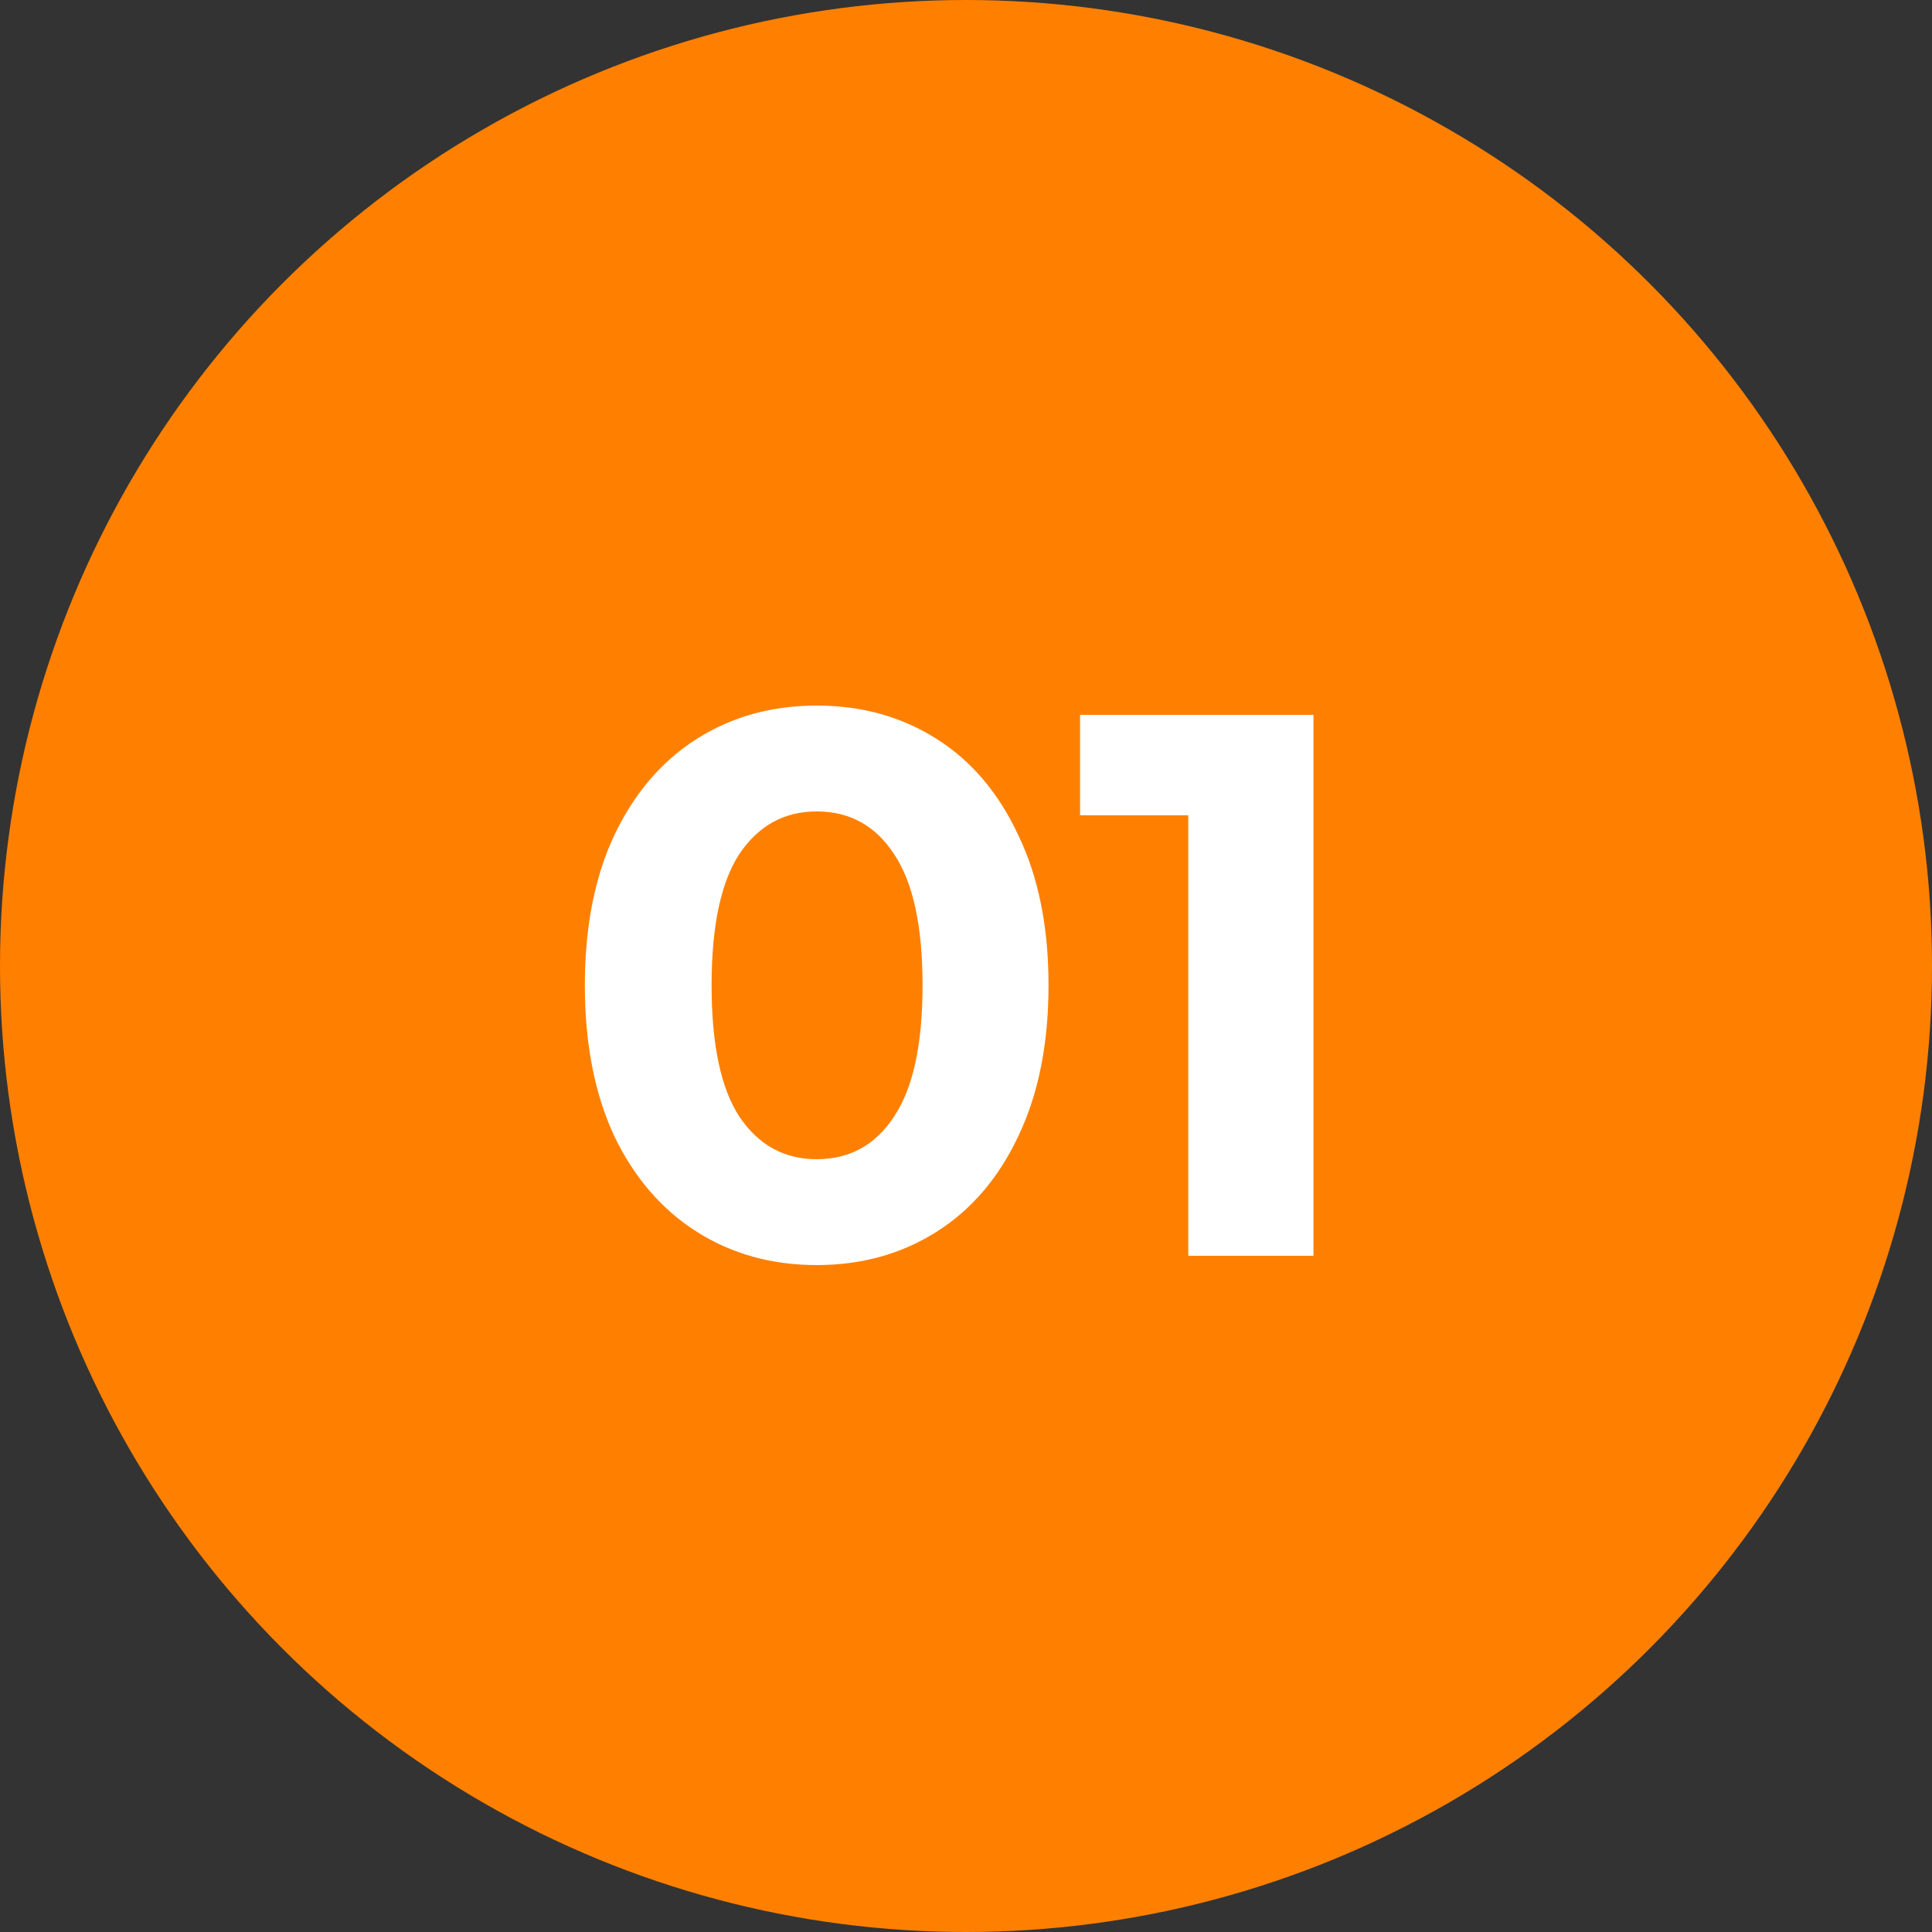
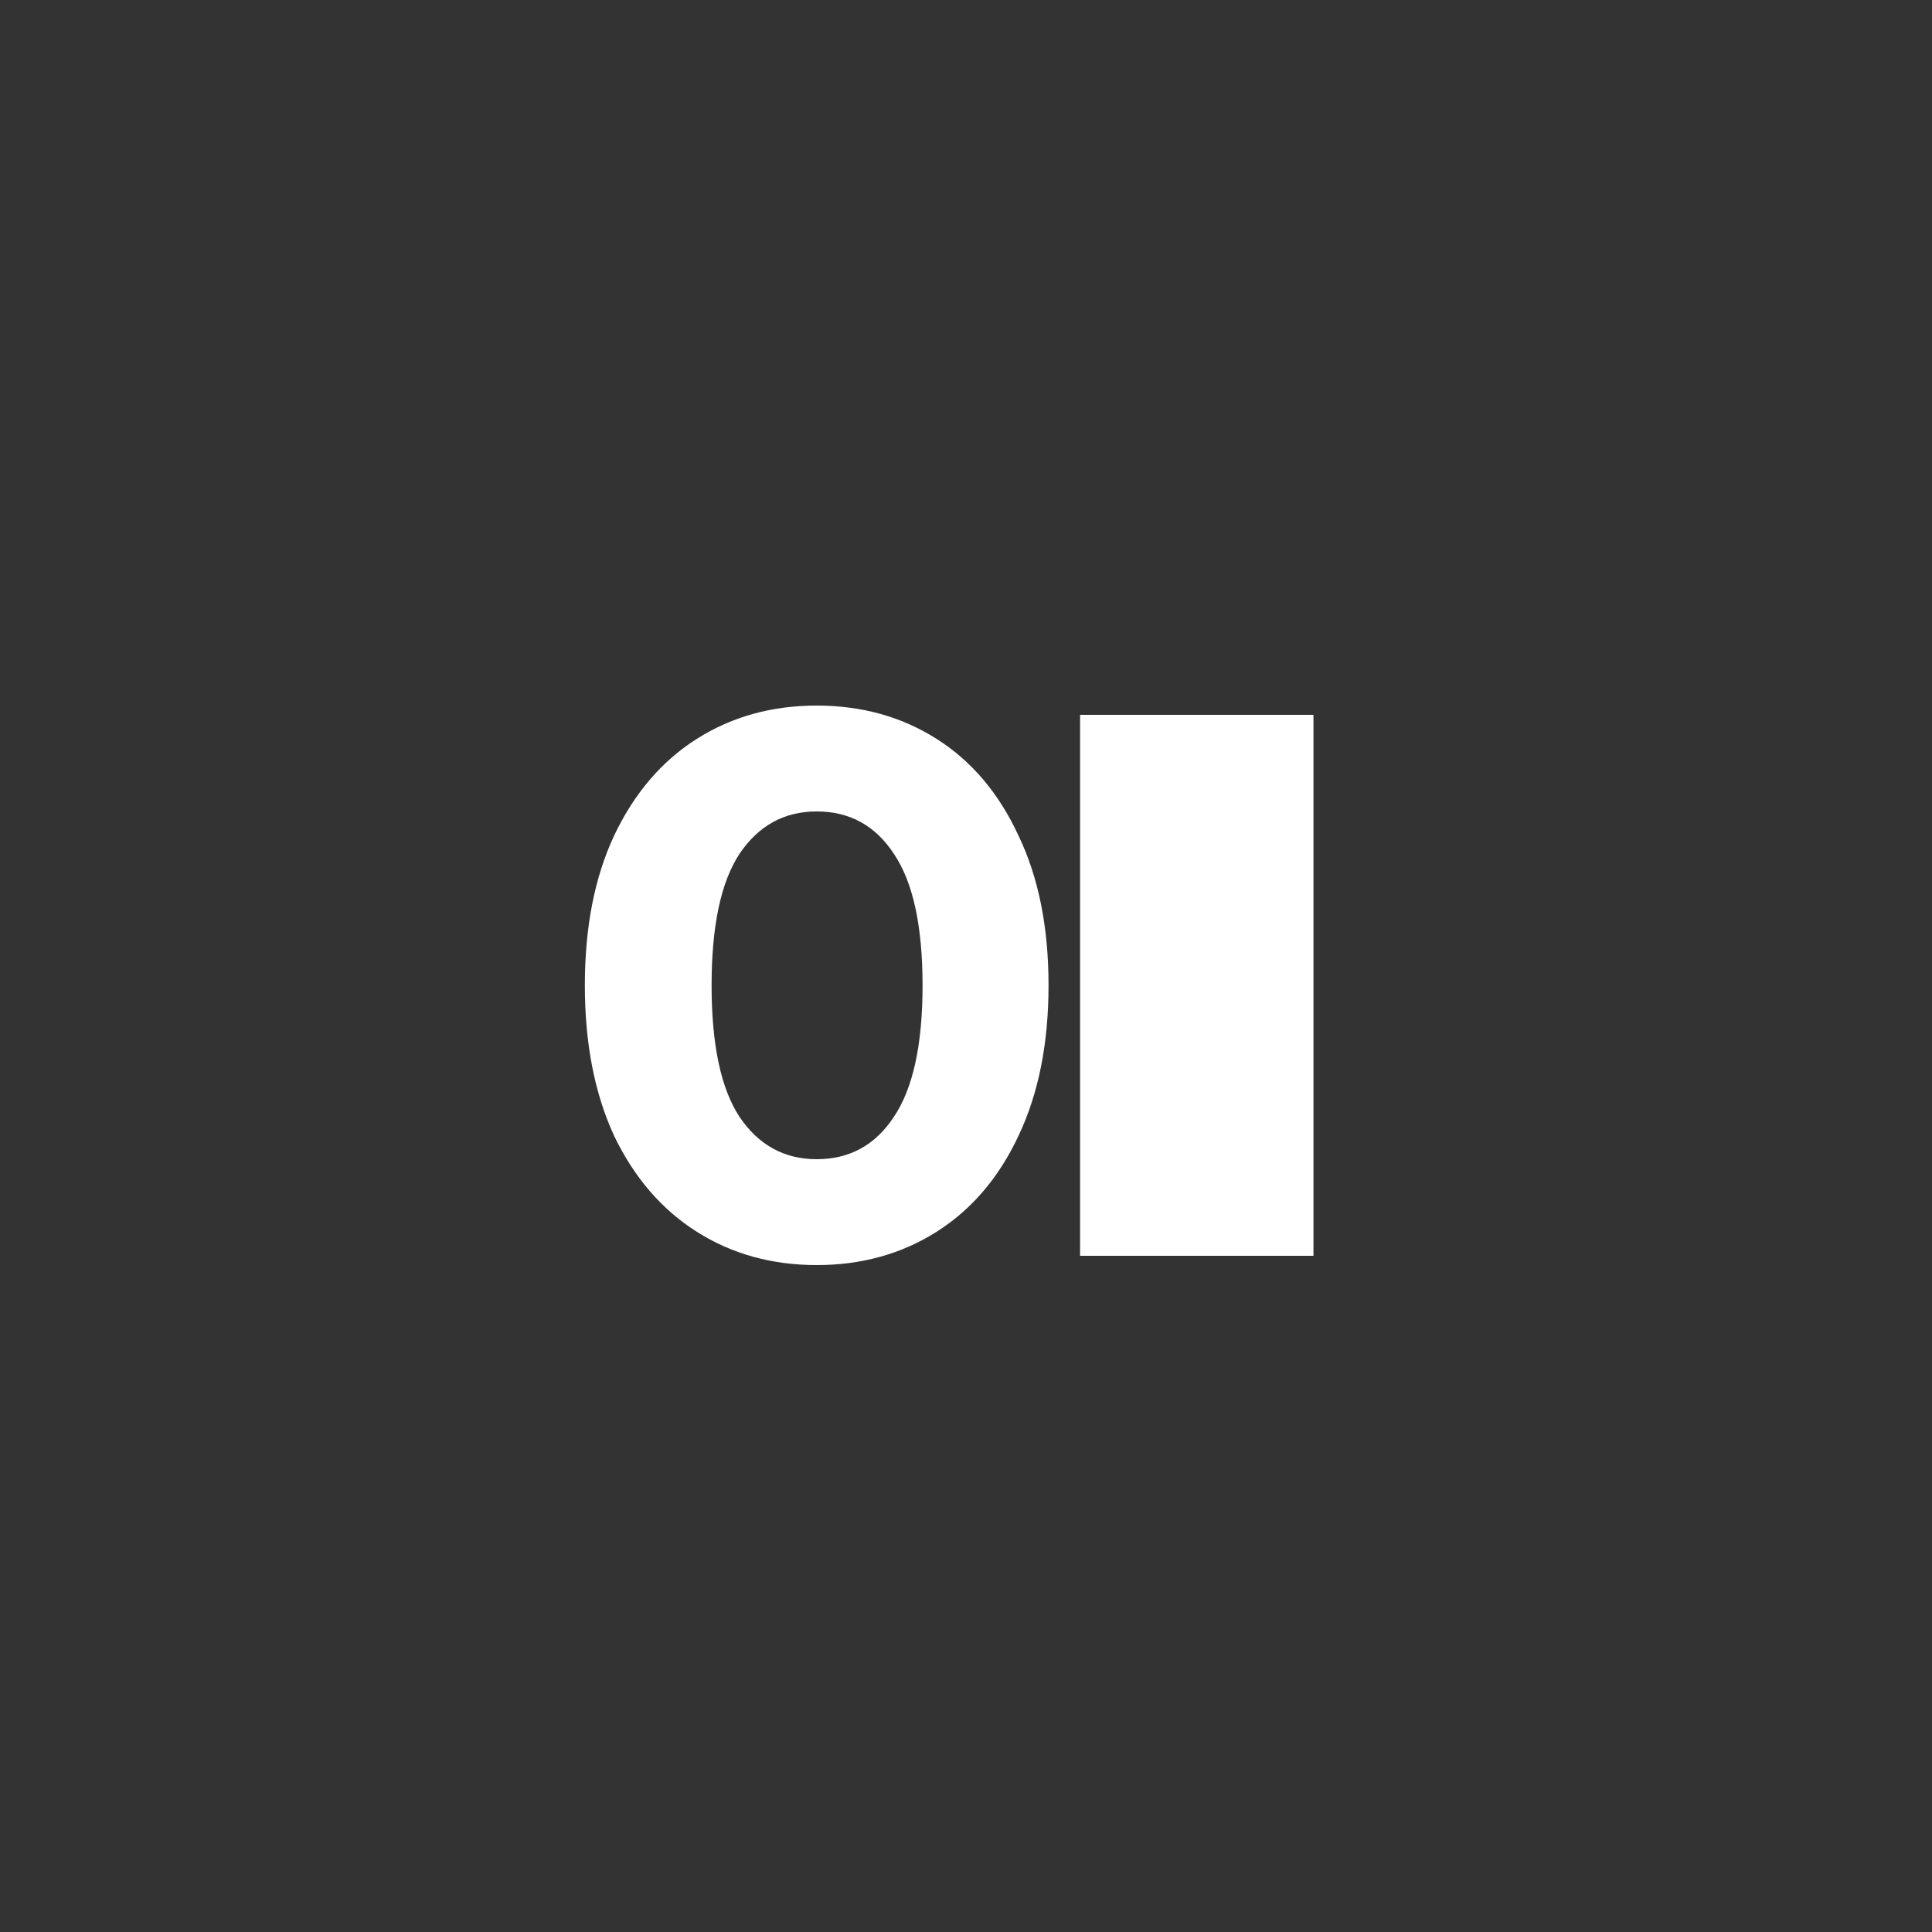
<svg xmlns="http://www.w3.org/2000/svg" width="60" height="60" viewBox="0 0 60 60" fill="none">
  <rect x="0" y="0" width="60" height="60" fill="#333333" stroke="none" />
-   <circle cx="30" cy="30" r="30" fill="#FF8000" />
-   <path d="M25.363 39.288C23.971 39.288 22.731 38.944 21.643 38.256C20.555 37.568 19.699 36.576 19.075 35.28C18.467 33.968 18.163 32.408 18.163 30.6C18.163 28.792 18.467 27.24 19.075 25.944C19.699 24.632 20.555 23.632 21.643 22.944C22.731 22.256 23.971 21.912 25.363 21.912C26.755 21.912 27.995 22.256 29.083 22.944C30.171 23.632 31.019 24.632 31.627 25.944C32.251 27.24 32.563 28.792 32.563 30.6C32.563 32.408 32.251 33.968 31.627 35.28C31.019 36.576 30.171 37.568 29.083 38.256C27.995 38.944 26.755 39.288 25.363 39.288ZM25.363 36C26.387 36 27.187 35.56 27.763 34.68C28.355 33.8 28.651 32.44 28.651 30.6C28.651 28.76 28.355 27.4 27.763 26.52C27.187 25.64 26.387 25.2 25.363 25.2C24.355 25.2 23.555 25.64 22.963 26.52C22.387 27.4 22.099 28.76 22.099 30.6C22.099 32.44 22.387 33.8 22.963 34.68C23.555 35.56 24.355 36 25.363 36ZM40.791 22.2V39H36.903V25.32H33.543V22.2H40.791Z" fill="white" />
+   <path d="M25.363 39.288C23.971 39.288 22.731 38.944 21.643 38.256C20.555 37.568 19.699 36.576 19.075 35.28C18.467 33.968 18.163 32.408 18.163 30.6C18.163 28.792 18.467 27.24 19.075 25.944C19.699 24.632 20.555 23.632 21.643 22.944C22.731 22.256 23.971 21.912 25.363 21.912C26.755 21.912 27.995 22.256 29.083 22.944C30.171 23.632 31.019 24.632 31.627 25.944C32.251 27.24 32.563 28.792 32.563 30.6C32.563 32.408 32.251 33.968 31.627 35.28C31.019 36.576 30.171 37.568 29.083 38.256C27.995 38.944 26.755 39.288 25.363 39.288ZM25.363 36C26.387 36 27.187 35.56 27.763 34.68C28.355 33.8 28.651 32.44 28.651 30.6C28.651 28.76 28.355 27.4 27.763 26.52C27.187 25.64 26.387 25.2 25.363 25.2C24.355 25.2 23.555 25.64 22.963 26.52C22.387 27.4 22.099 28.76 22.099 30.6C22.099 32.44 22.387 33.8 22.963 34.68C23.555 35.56 24.355 36 25.363 36ZM40.791 22.2V39H36.903H33.543V22.2H40.791Z" fill="white" />
</svg>